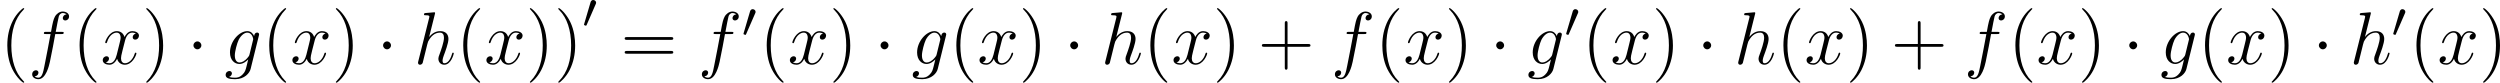
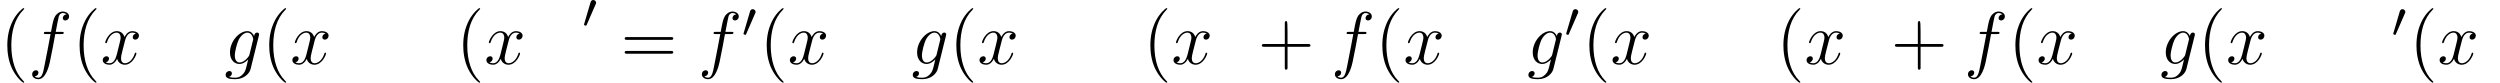
<svg xmlns="http://www.w3.org/2000/svg" xmlns:xlink="http://www.w3.org/1999/xlink" version="1.1" width="802.236pt" height="26.535pt" viewBox="14.903 1.654 802.236 26.535">
  <defs>
-     <path id="g1-1" d="M2.295-2.989C2.295-3.335 2.008-3.622 1.662-3.622S1.028-3.335 1.028-2.989S1.315-2.355 1.662-2.355S2.295-2.642 2.295-2.989Z" />
    <path id="g0-48" d="M2.112-3.778C2.152-3.881 2.184-3.937 2.184-4.017C2.184-4.28 1.945-4.455 1.722-4.455C1.403-4.455 1.315-4.176 1.283-4.065L.271-.63C.239-.534 .239-.51 .239-.502C.239-.43 .287-.414 .367-.391C.51-.327 .526-.327 .542-.327C.566-.327 .614-.327 .669-.462L2.112-3.778Z" />
    <path id="g3-102" d="M5.332-4.806C5.571-4.806 5.667-4.806 5.667-5.033C5.667-5.153 5.571-5.153 5.356-5.153H4.388C4.615-6.384 4.782-7.233 4.878-7.615C4.949-7.902 5.2-8.177 5.511-8.177C5.762-8.177 6.013-8.07 6.133-7.962C5.667-7.914 5.523-7.568 5.523-7.364C5.523-7.125 5.703-6.982 5.93-6.982C6.169-6.982 6.528-7.185 6.528-7.639C6.528-8.141 6.025-8.416 5.499-8.416C4.985-8.416 4.483-8.034 4.244-7.568C4.029-7.149 3.909-6.719 3.634-5.153H2.833C2.606-5.153 2.487-5.153 2.487-4.937C2.487-4.806 2.558-4.806 2.798-4.806H3.563C3.347-3.694 2.857-.992 2.582 .287C2.379 1.327 2.2 2.2 1.602 2.2C1.566 2.2 1.219 2.2 1.004 1.973C1.614 1.925 1.614 1.399 1.614 1.387C1.614 1.148 1.435 1.004 1.207 1.004C.968 1.004 .61 1.207 .61 1.662C.61 2.176 1.136 2.439 1.602 2.439C2.821 2.439 3.324 .251 3.455-.347C3.67-1.267 4.256-4.447 4.316-4.806H5.332Z" />
    <path id="g3-103" d="M4.041-1.518C3.993-1.327 3.969-1.279 3.814-1.1C3.324-.466 2.821-.239 2.451-.239C2.056-.239 1.686-.55 1.686-1.375C1.686-2.008 2.044-3.347 2.307-3.885C2.654-4.555 3.192-5.033 3.694-5.033C4.483-5.033 4.639-4.053 4.639-3.981L4.603-3.814L4.041-1.518ZM4.782-4.483C4.627-4.83 4.292-5.272 3.694-5.272C2.391-5.272 .909-3.634 .909-1.853C.909-.61 1.662 0 2.427 0C3.061 0 3.622-.502 3.838-.741L3.575 .335C3.407 .992 3.335 1.291 2.905 1.71C2.415 2.2 1.961 2.2 1.698 2.2C1.339 2.2 1.04 2.176 .741 2.08C1.124 1.973 1.219 1.638 1.219 1.506C1.219 1.315 1.076 1.124 .813 1.124C.526 1.124 .215 1.363 .215 1.757C.215 2.248 .705 2.439 1.722 2.439C3.264 2.439 4.065 1.447 4.22 .801L5.547-4.555C5.583-4.698 5.583-4.722 5.583-4.746C5.583-4.914 5.452-5.045 5.272-5.045C4.985-5.045 4.818-4.806 4.782-4.483Z" />
-     <path id="g3-104" d="M3.359-7.998C3.371-8.046 3.395-8.118 3.395-8.177C3.395-8.297 3.276-8.297 3.252-8.297C3.24-8.297 2.654-8.249 2.594-8.237C2.391-8.225 2.212-8.201 1.997-8.189C1.698-8.165 1.614-8.153 1.614-7.938C1.614-7.819 1.71-7.819 1.877-7.819C2.463-7.819 2.475-7.711 2.475-7.592C2.475-7.52 2.451-7.424 2.439-7.388L.705-.466C.658-.287 .658-.263 .658-.191C.658 .072 .861 .12 .98 .12C1.184 .12 1.339-.036 1.399-.167L1.937-2.331C1.997-2.594 2.068-2.845 2.128-3.108C2.26-3.61 2.26-3.622 2.487-3.969S3.252-5.033 4.172-5.033C4.651-5.033 4.818-4.674 4.818-4.196C4.818-3.527 4.352-2.224 4.089-1.506C3.981-1.219 3.921-1.064 3.921-.849C3.921-.311 4.292 .12 4.866 .12C5.978 .12 6.396-1.638 6.396-1.71C6.396-1.769 6.348-1.817 6.276-1.817C6.169-1.817 6.157-1.781 6.097-1.578C5.822-.622 5.38-.12 4.902-.12C4.782-.12 4.591-.132 4.591-.514C4.591-.825 4.734-1.207 4.782-1.339C4.997-1.913 5.535-3.324 5.535-4.017C5.535-4.734 5.117-5.272 4.208-5.272C3.527-5.272 2.929-4.949 2.439-4.328L3.359-7.998Z" />
    <path id="g3-120" d="M5.667-4.878C5.284-4.806 5.141-4.519 5.141-4.292C5.141-4.005 5.368-3.909 5.535-3.909C5.894-3.909 6.145-4.22 6.145-4.543C6.145-5.045 5.571-5.272 5.069-5.272C4.34-5.272 3.933-4.555 3.826-4.328C3.551-5.224 2.809-5.272 2.594-5.272C1.375-5.272 .729-3.706 .729-3.443C.729-3.395 .777-3.335 .861-3.335C.956-3.335 .98-3.407 1.004-3.455C1.411-4.782 2.212-5.033 2.558-5.033C3.096-5.033 3.204-4.531 3.204-4.244C3.204-3.981 3.132-3.706 2.989-3.132L2.582-1.494C2.403-.777 2.056-.12 1.423-.12C1.363-.12 1.064-.12 .813-.275C1.243-.359 1.339-.717 1.339-.861C1.339-1.1 1.16-1.243 .933-1.243C.646-1.243 .335-.992 .335-.61C.335-.108 .897 .12 1.411 .12C1.985 .12 2.391-.335 2.642-.825C2.833-.12 3.431 .12 3.873 .12C5.093 .12 5.738-1.447 5.738-1.71C5.738-1.769 5.691-1.817 5.619-1.817C5.511-1.817 5.499-1.757 5.464-1.662C5.141-.61 4.447-.12 3.909-.12C3.491-.12 3.264-.43 3.264-.921C3.264-1.184 3.312-1.375 3.503-2.164L3.921-3.79C4.101-4.507 4.507-5.033 5.057-5.033C5.081-5.033 5.416-5.033 5.667-4.878Z" />
    <path id="g6-40" d="M3.885 2.905C3.885 2.869 3.885 2.845 3.682 2.642C2.487 1.435 1.817-.538 1.817-2.977C1.817-5.296 2.379-7.293 3.766-8.703C3.885-8.811 3.885-8.835 3.885-8.871C3.885-8.942 3.826-8.966 3.778-8.966C3.622-8.966 2.642-8.106 2.056-6.934C1.447-5.727 1.172-4.447 1.172-2.977C1.172-1.913 1.339-.49 1.961 .789C2.666 2.224 3.646 3.001 3.778 3.001C3.826 3.001 3.885 2.977 3.885 2.905Z" />
-     <path id="g6-41" d="M3.371-2.977C3.371-3.885 3.252-5.368 2.582-6.755C1.877-8.189 .897-8.966 .765-8.966C.717-8.966 .658-8.942 .658-8.871C.658-8.835 .658-8.811 .861-8.608C2.056-7.4 2.726-5.428 2.726-2.989C2.726-.669 2.164 1.327 .777 2.738C.658 2.845 .658 2.869 .658 2.905C.658 2.977 .717 3.001 .765 3.001C.921 3.001 1.901 2.14 2.487 .968C3.096-.251 3.371-1.542 3.371-2.977Z" />
-     <path id="g6-43" d="M4.77-2.762H8.07C8.237-2.762 8.452-2.762 8.452-2.977C8.452-3.204 8.249-3.204 8.07-3.204H4.77V-6.504C4.77-6.671 4.77-6.886 4.555-6.886C4.328-6.886 4.328-6.683 4.328-6.504V-3.204H1.028C.861-3.204 .646-3.204 .646-2.989C.646-2.762 .849-2.762 1.028-2.762H4.328V.538C4.328 .705 4.328 .921 4.543 .921C4.77 .921 4.77 .717 4.77 .538V-2.762Z" />
+     <path id="g6-43" d="M4.77-2.762H8.07C8.237-2.762 8.452-2.762 8.452-2.977C8.452-3.204 8.249-3.204 8.07-3.204H4.77C4.77-6.671 4.77-6.886 4.555-6.886C4.328-6.886 4.328-6.683 4.328-6.504V-3.204H1.028C.861-3.204 .646-3.204 .646-2.989C.646-2.762 .849-2.762 1.028-2.762H4.328V.538C4.328 .705 4.328 .921 4.543 .921C4.77 .921 4.77 .717 4.77 .538V-2.762Z" />
    <path id="g6-61" d="M8.07-3.873C8.237-3.873 8.452-3.873 8.452-4.089C8.452-4.316 8.249-4.316 8.07-4.316H1.028C.861-4.316 .646-4.316 .646-4.101C.646-3.873 .849-3.873 1.028-3.873H8.07ZM8.07-1.65C8.237-1.65 8.452-1.65 8.452-1.865C8.452-2.092 8.249-2.092 8.07-2.092H1.028C.861-2.092 .646-2.092 .646-1.877C.646-1.65 .849-1.65 1.028-1.65H8.07Z" />
  </defs>
  <g id="page1" transform="matrix(2 0 0 2 0 0)">
    <use x="7.452" y="11.094" xlink:href="#g6-40" />
    <use x="12.004" y="11.094" xlink:href="#g3-102" />
    <use x="19.05" y="11.094" xlink:href="#g6-40" />
    <use x="23.603" y="11.094" xlink:href="#g3-120" />
    <use x="30.255" y="11.094" xlink:href="#g6-41" />
    <use x="37.464" y="11.094" xlink:href="#g1-1" />
    <use x="43.441" y="11.094" xlink:href="#g3-103" />
    <use x="49.476" y="11.094" xlink:href="#g6-40" />
    <use x="54.028" y="11.094" xlink:href="#g3-120" />
    <use x="60.68" y="11.094" xlink:href="#g6-41" />
    <use x="67.889" y="11.094" xlink:href="#g1-1" />
    <use x="73.867" y="11.094" xlink:href="#g3-104" />
    <use x="80.605" y="11.094" xlink:href="#g6-40" />
    <use x="85.157" y="11.094" xlink:href="#g3-120" />
    <use x="91.809" y="11.094" xlink:href="#g6-41" />
    <use x="96.362" y="11.094" xlink:href="#g6-41" />
    <use x="100.914" y="5.282" xlink:href="#g0-48" />
    <use x="107.03" y="11.094" xlink:href="#g6-61" />
    <use x="119.456" y="11.094" xlink:href="#g3-102" />
    <use x="126.502" y="6.755" xlink:href="#g0-48" />
    <use x="129.297" y="11.094" xlink:href="#g6-40" />
    <use x="133.849" y="11.094" xlink:href="#g3-120" />
    <use x="140.501" y="11.094" xlink:href="#g6-41" />
    <use x="147.71" y="11.094" xlink:href="#g1-1" />
    <use x="153.688" y="11.094" xlink:href="#g3-103" />
    <use x="159.722" y="11.094" xlink:href="#g6-40" />
    <use x="164.275" y="11.094" xlink:href="#g3-120" />
    <use x="170.927" y="11.094" xlink:href="#g6-41" />
    <use x="178.136" y="11.094" xlink:href="#g1-1" />
    <use x="184.113" y="11.094" xlink:href="#g3-104" />
    <use x="190.852" y="11.094" xlink:href="#g6-40" />
    <use x="195.404" y="11.094" xlink:href="#g3-120" />
    <use x="202.056" y="11.094" xlink:href="#g6-41" />
    <use x="209.265" y="11.094" xlink:href="#g6-43" />
    <use x="221.026" y="11.094" xlink:href="#g3-102" />
    <use x="228.073" y="11.094" xlink:href="#g6-40" />
    <use x="232.625" y="11.094" xlink:href="#g3-120" />
    <use x="239.277" y="11.094" xlink:href="#g6-41" />
    <use x="246.486" y="11.094" xlink:href="#g1-1" />
    <use x="252.464" y="11.094" xlink:href="#g3-103" />
    <use x="258.498" y="6.755" xlink:href="#g0-48" />
    <use x="261.293" y="11.094" xlink:href="#g6-40" />
    <use x="265.846" y="11.094" xlink:href="#g3-120" />
    <use x="272.498" y="11.094" xlink:href="#g6-41" />
    <use x="279.707" y="11.094" xlink:href="#g1-1" />
    <use x="285.684" y="11.094" xlink:href="#g3-104" />
    <use x="292.423" y="11.094" xlink:href="#g6-40" />
    <use x="296.975" y="11.094" xlink:href="#g3-120" />
    <use x="303.627" y="11.094" xlink:href="#g6-41" />
    <use x="310.836" y="11.094" xlink:href="#g6-43" />
    <use x="322.597" y="11.094" xlink:href="#g3-102" />
    <use x="329.644" y="11.094" xlink:href="#g6-40" />
    <use x="334.196" y="11.094" xlink:href="#g3-120" />
    <use x="340.848" y="11.094" xlink:href="#g6-41" />
    <use x="348.057" y="11.094" xlink:href="#g1-1" />
    <use x="354.035" y="11.094" xlink:href="#g3-103" />
    <use x="360.069" y="11.094" xlink:href="#g6-40" />
    <use x="364.621" y="11.094" xlink:href="#g3-120" />
    <use x="371.273" y="11.094" xlink:href="#g6-41" />
    <use x="378.482" y="11.094" xlink:href="#g1-1" />
    <use x="384.46" y="11.094" xlink:href="#g3-104" />
    <use x="391.199" y="6.755" xlink:href="#g0-48" />
    <use x="393.994" y="11.094" xlink:href="#g6-40" />
    <use x="398.546" y="11.094" xlink:href="#g3-120" />
    <use x="405.198" y="11.094" xlink:href="#g6-41" />
  </g>
</svg>